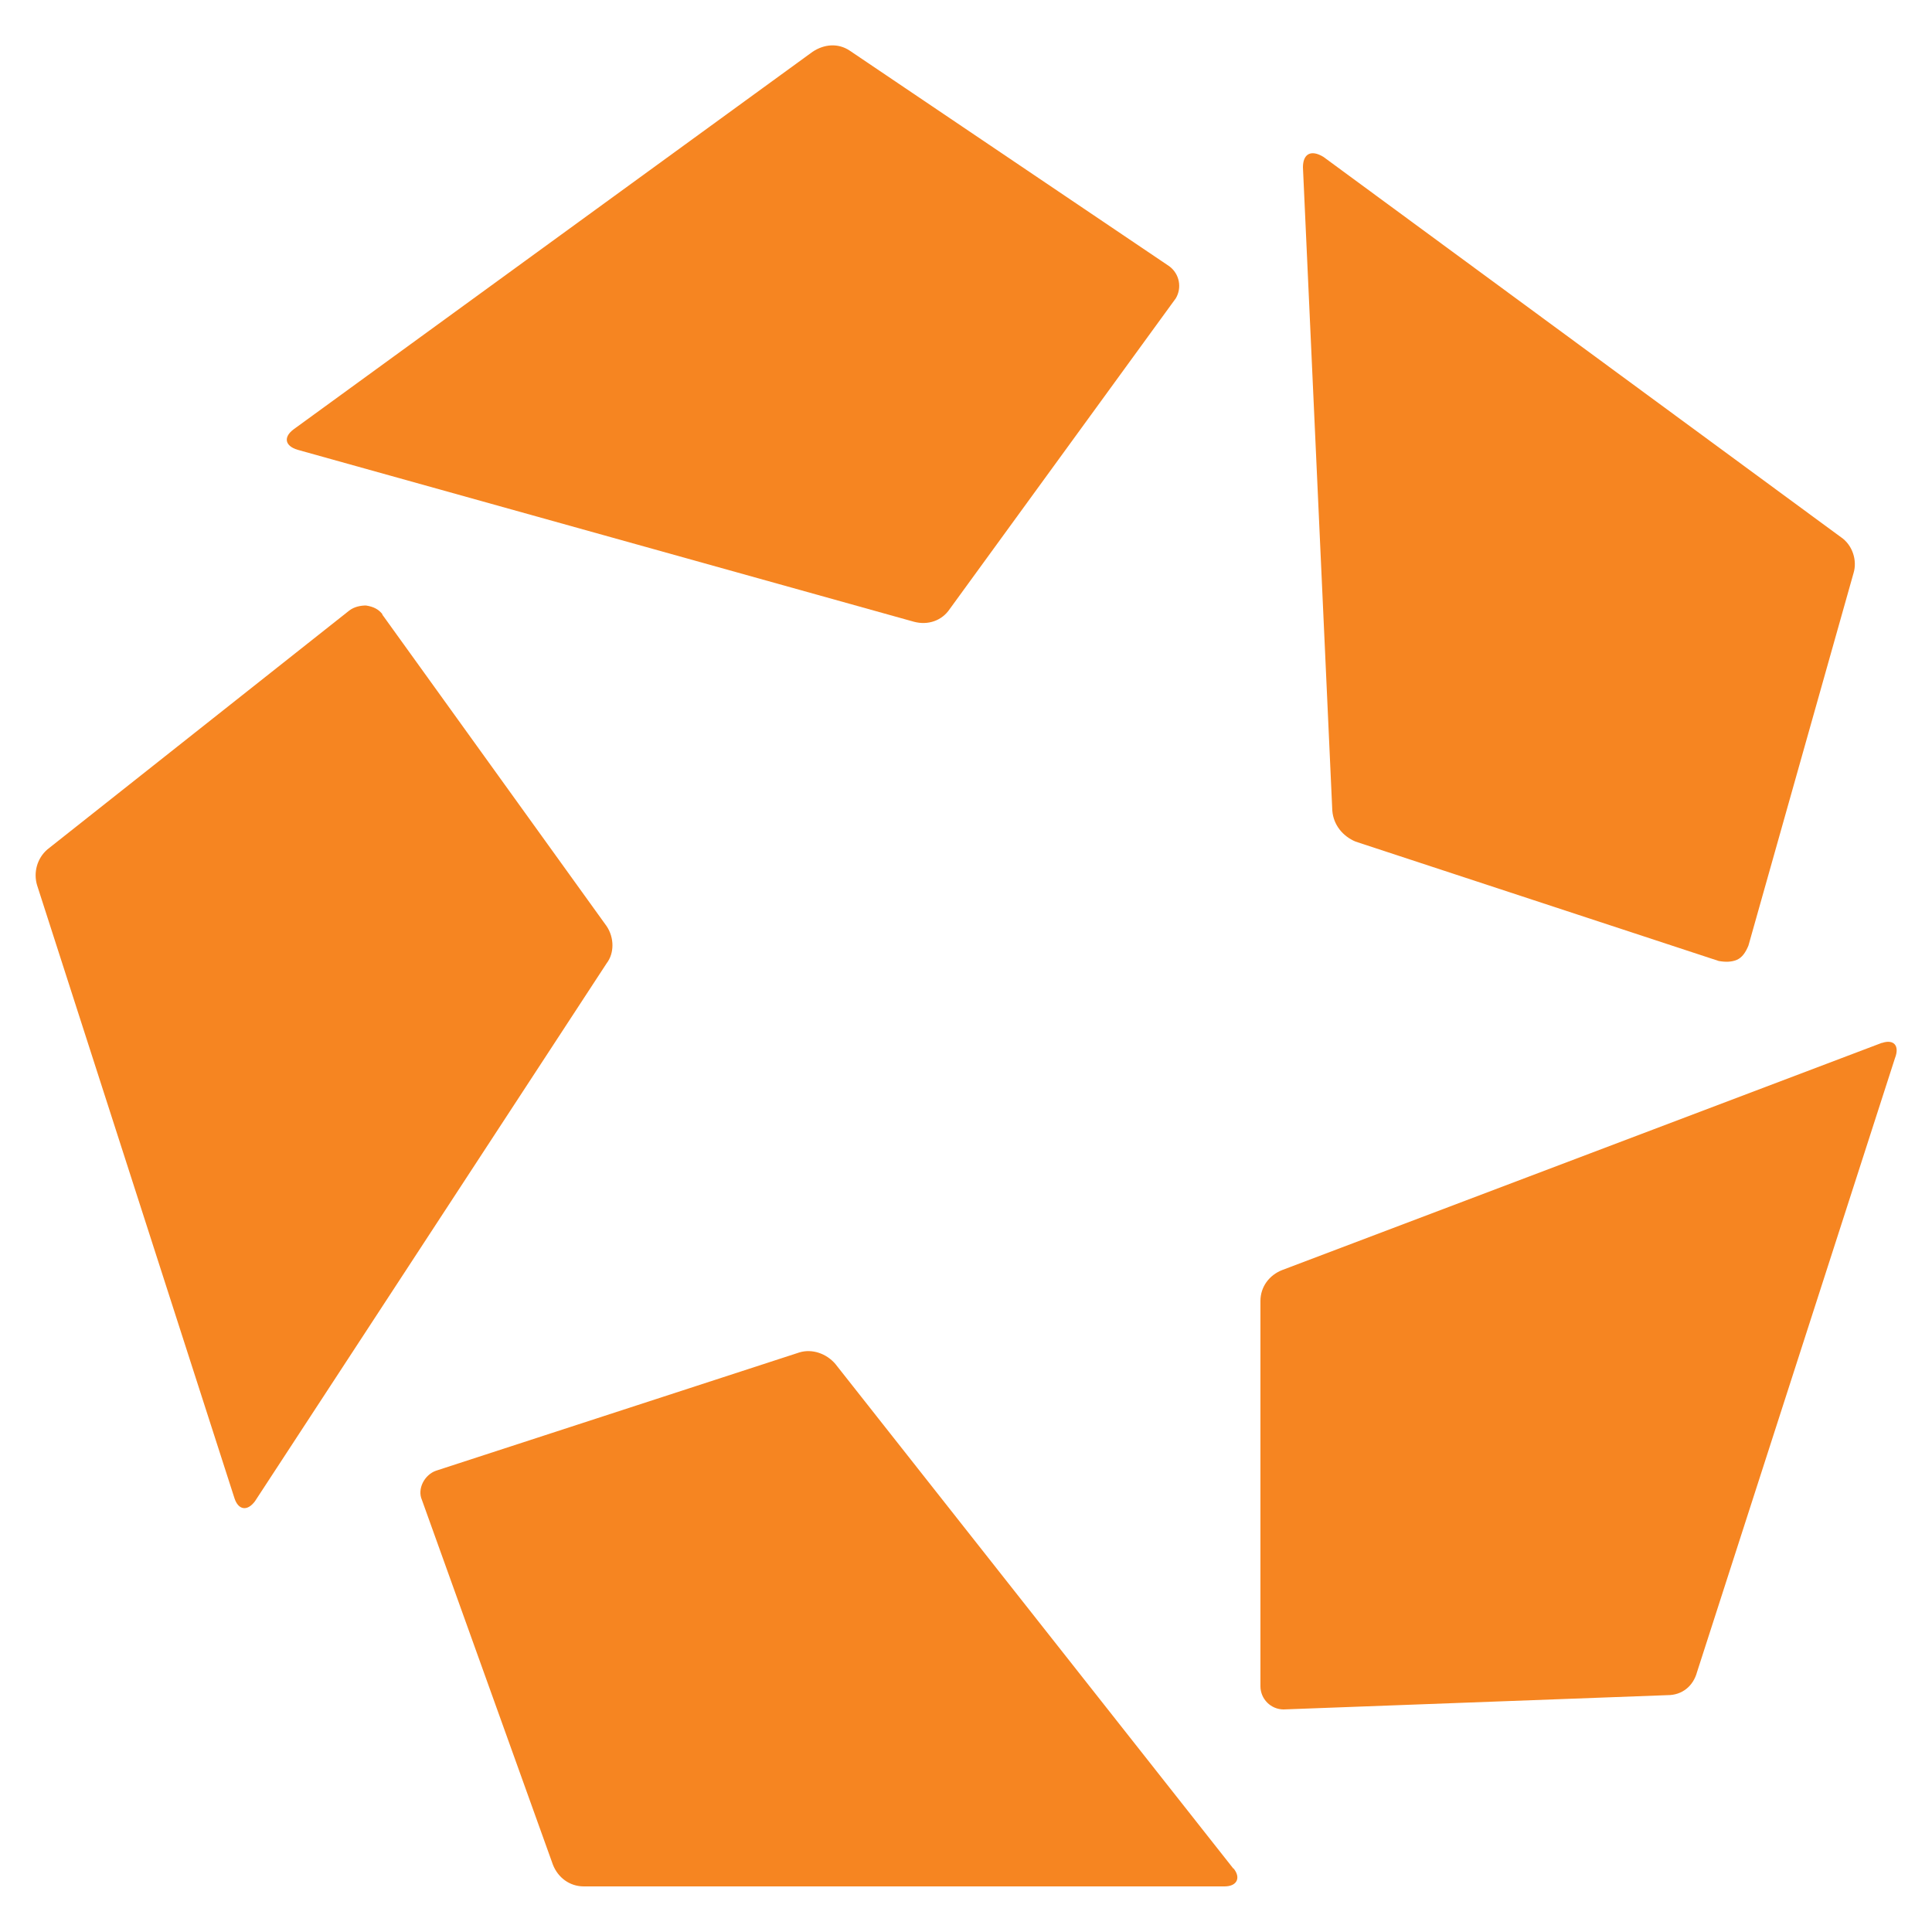
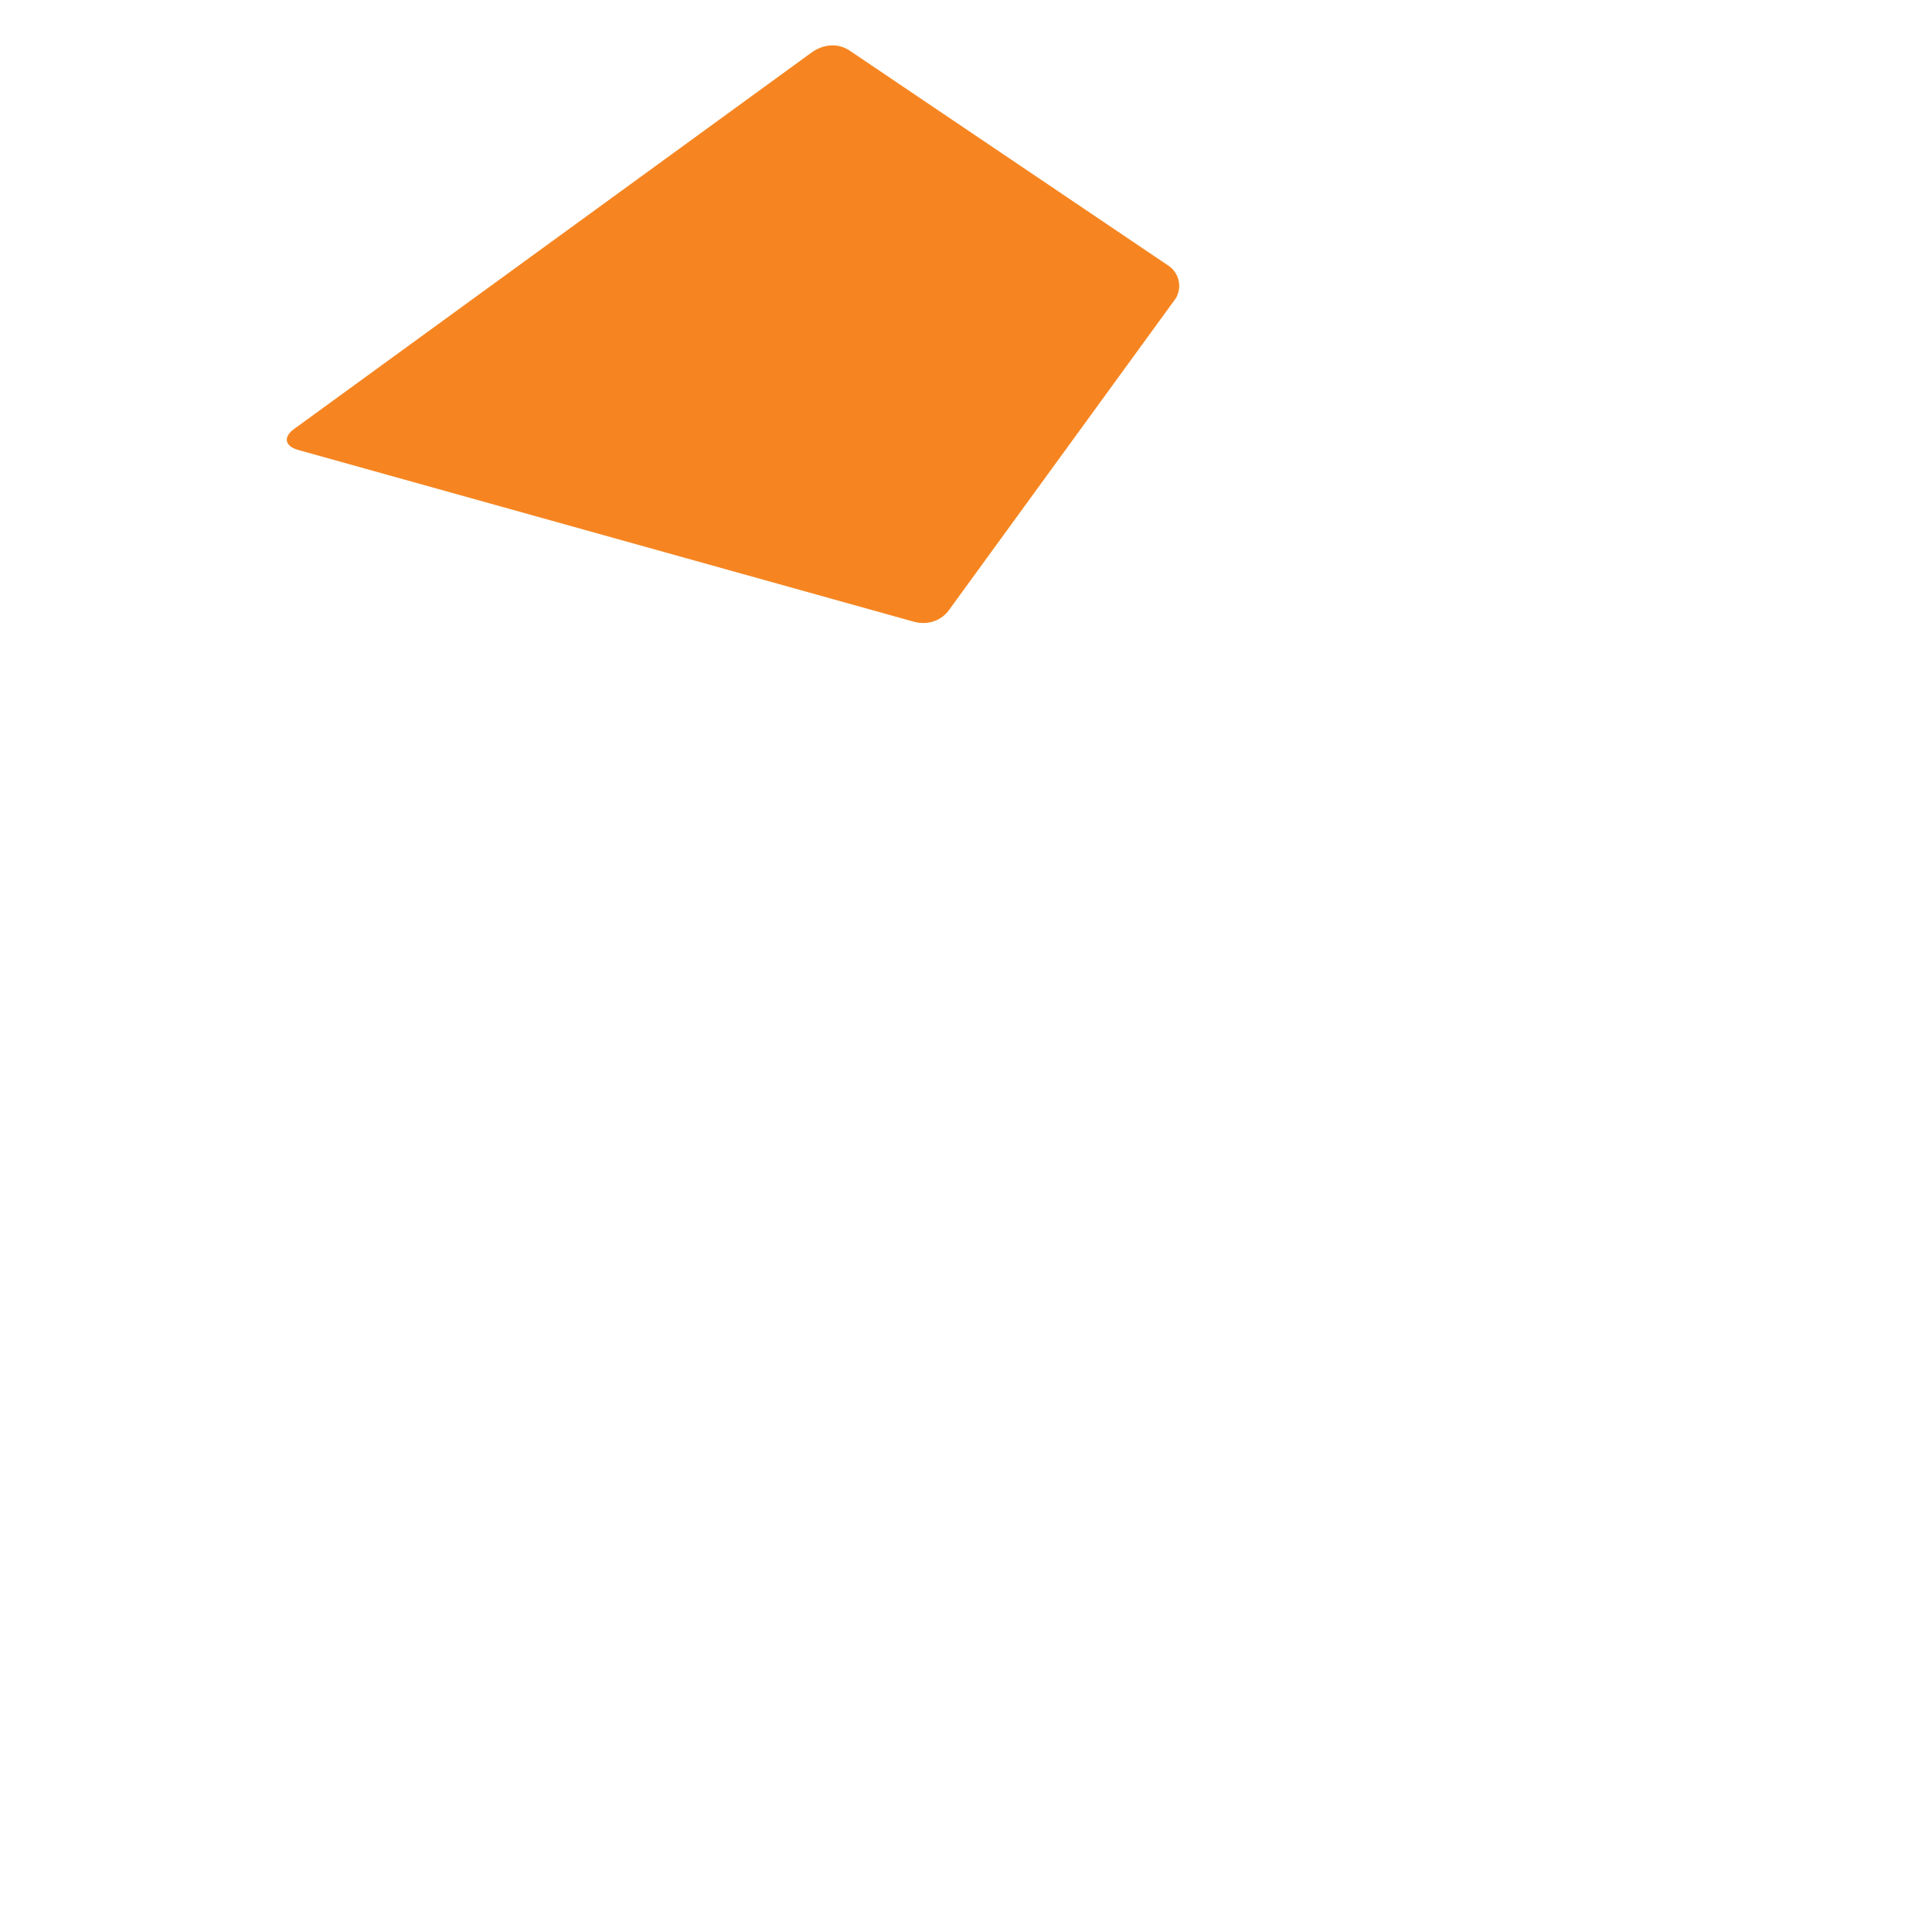
<svg xmlns="http://www.w3.org/2000/svg" id="Layer_1" viewBox="0 0 50 50">
  <defs>
    <style>
      .cls-1 {
        fill: #f68521;
      }
    </style>
  </defs>
  <path class="cls-1" d="M21.03,1.34c.3-.2.66-.23.96-.03l8.27,5.58c.27.2.33.56.17.83l-5.85,8.04c-.2.3-.56.43-.93.33l-15.95-4.45c-.33-.1-.37-.33-.1-.53L21.03,1.34h0Z" />
-   <path class="cls-1" d="M33.72,4.33l.76,16.65c.03.37.27.66.6.8l9.4,3.09c.17.03.33.03.47-.03s.23-.2.3-.37l2.72-9.64c.1-.33-.03-.73-.33-.93l-13.39-9.84c-.33-.2-.53-.07-.53.27h0Z" />
-   <path class="cls-1" d="M48.7,26.99l-15.52,5.88c-.33.13-.56.43-.56.8v9.97c0,.33.27.6.6.6h0l9.94-.37c.37,0,.66-.23.76-.6l5.12-15.88c.13-.33-.03-.5-.33-.4Z" />
-   <path class="cls-1" d="M31.92,48.36l-10.3-13.06c-.23-.27-.6-.4-.93-.3l-9.4,3.06c-.3.1-.5.47-.37.76h0l3.39,9.44c.13.33.43.56.8.56h16.58c.33,0,.43-.23.23-.47Z" />
-   <path class="cls-1" d="M9.89,15.9l5.81,8.07c.2.3.2.7,0,.96l-9.1,13.92c-.2.27-.43.23-.53-.07L.96,22.91c-.1-.33,0-.7.27-.93l7.81-6.18c.13-.1.3-.13.43-.13.2.03.33.1.43.23Z" />
</svg>